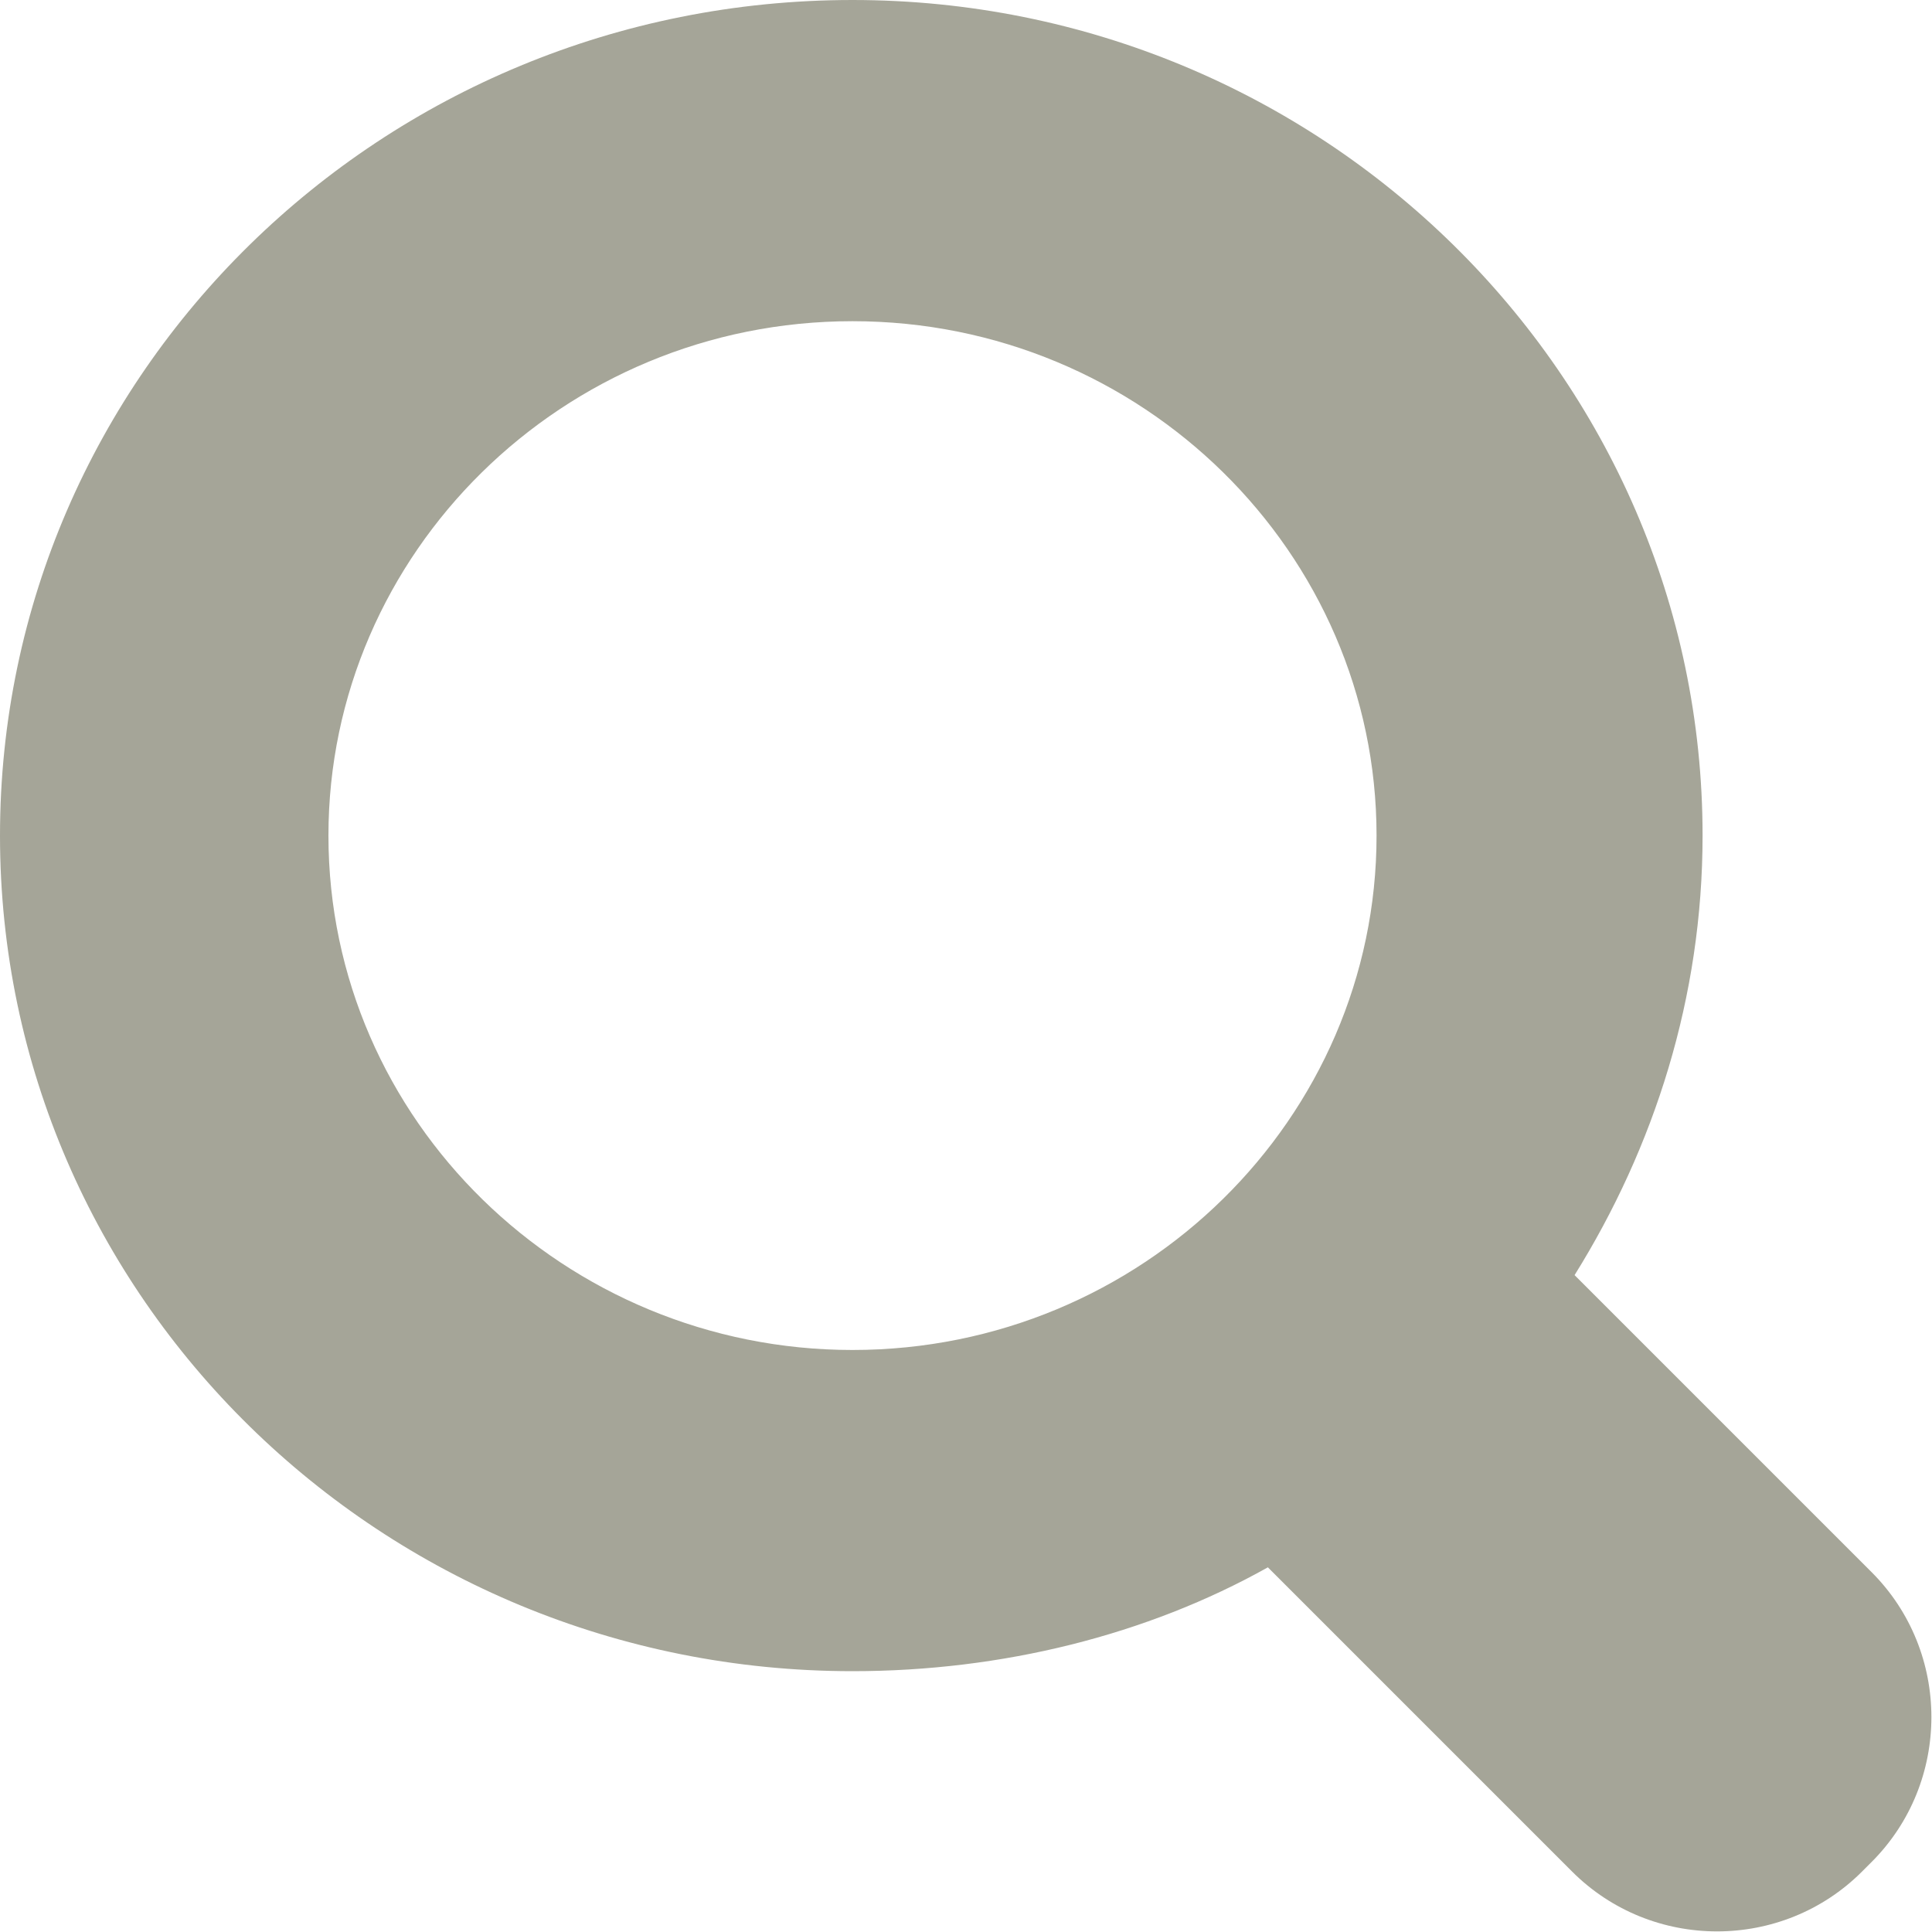
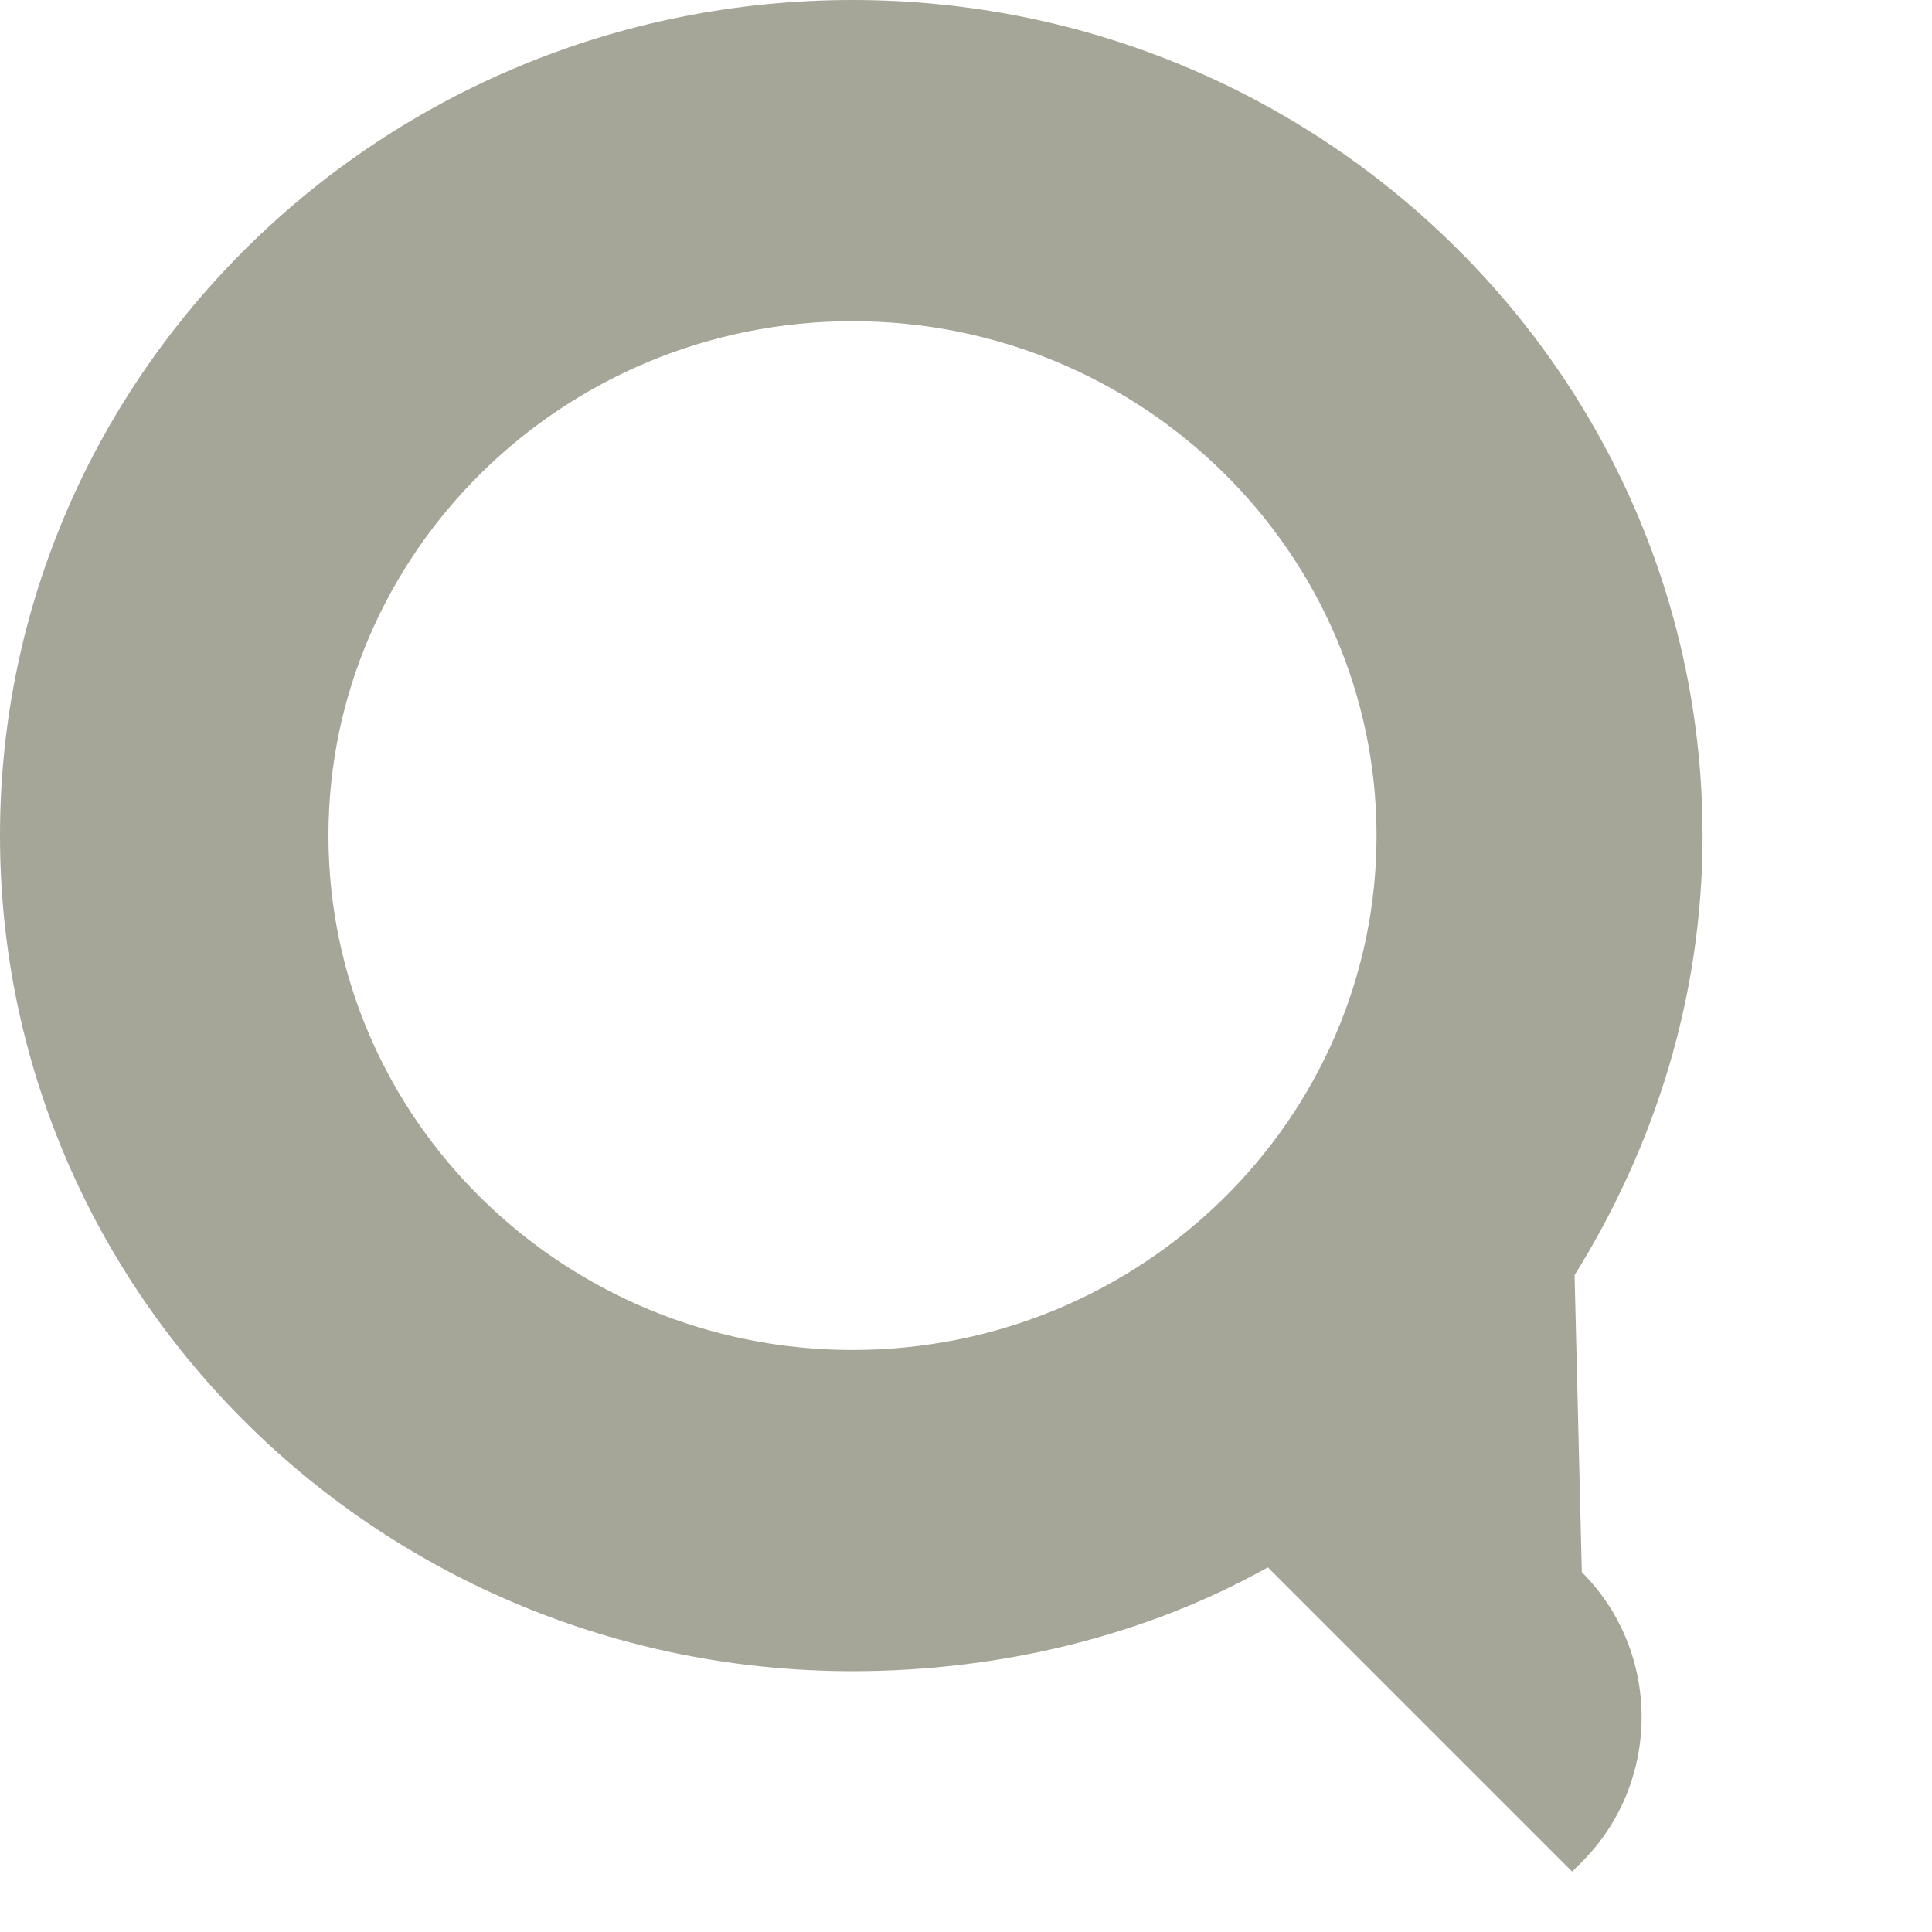
<svg xmlns="http://www.w3.org/2000/svg" width="8" height="8" viewBox="0 0 8 8">
-   <path fill-rule="evenodd" clip-rule="evenodd" fill="#A5A598" d="M3.53 0C1.58 0 0 1.55 0 3.46s1.58 3.46 3.53 3.46c.62 0 1.22-.15 1.72-.43l1.26 1.26c.33.33.87.33 1.2 0l.04-.04c.33-.33.33-.87 0-1.2L6.52 5.28c.33-.53.53-1.15.53-1.82C7.05 1.55 5.47 0 3.53 0zm0 1.33c1.2 0 2.17.96 2.17 2.13s-.97 2.13-2.17 2.13c-1.19 0-2.17-.95-2.17-2.13 0-1.17.97-2.13 2.17-2.13z" />
+   <path fill-rule="evenodd" clip-rule="evenodd" fill="#A5A598" d="M3.53 0C1.58 0 0 1.55 0 3.46s1.58 3.46 3.53 3.46c.62 0 1.22-.15 1.72-.43l1.26 1.26l.04-.04c.33-.33.33-.87 0-1.2L6.52 5.28c.33-.53.53-1.15.53-1.82C7.05 1.55 5.47 0 3.53 0zm0 1.33c1.2 0 2.17.96 2.17 2.13s-.97 2.13-2.17 2.13c-1.19 0-2.17-.95-2.17-2.13 0-1.17.97-2.13 2.17-2.13z" />
</svg>